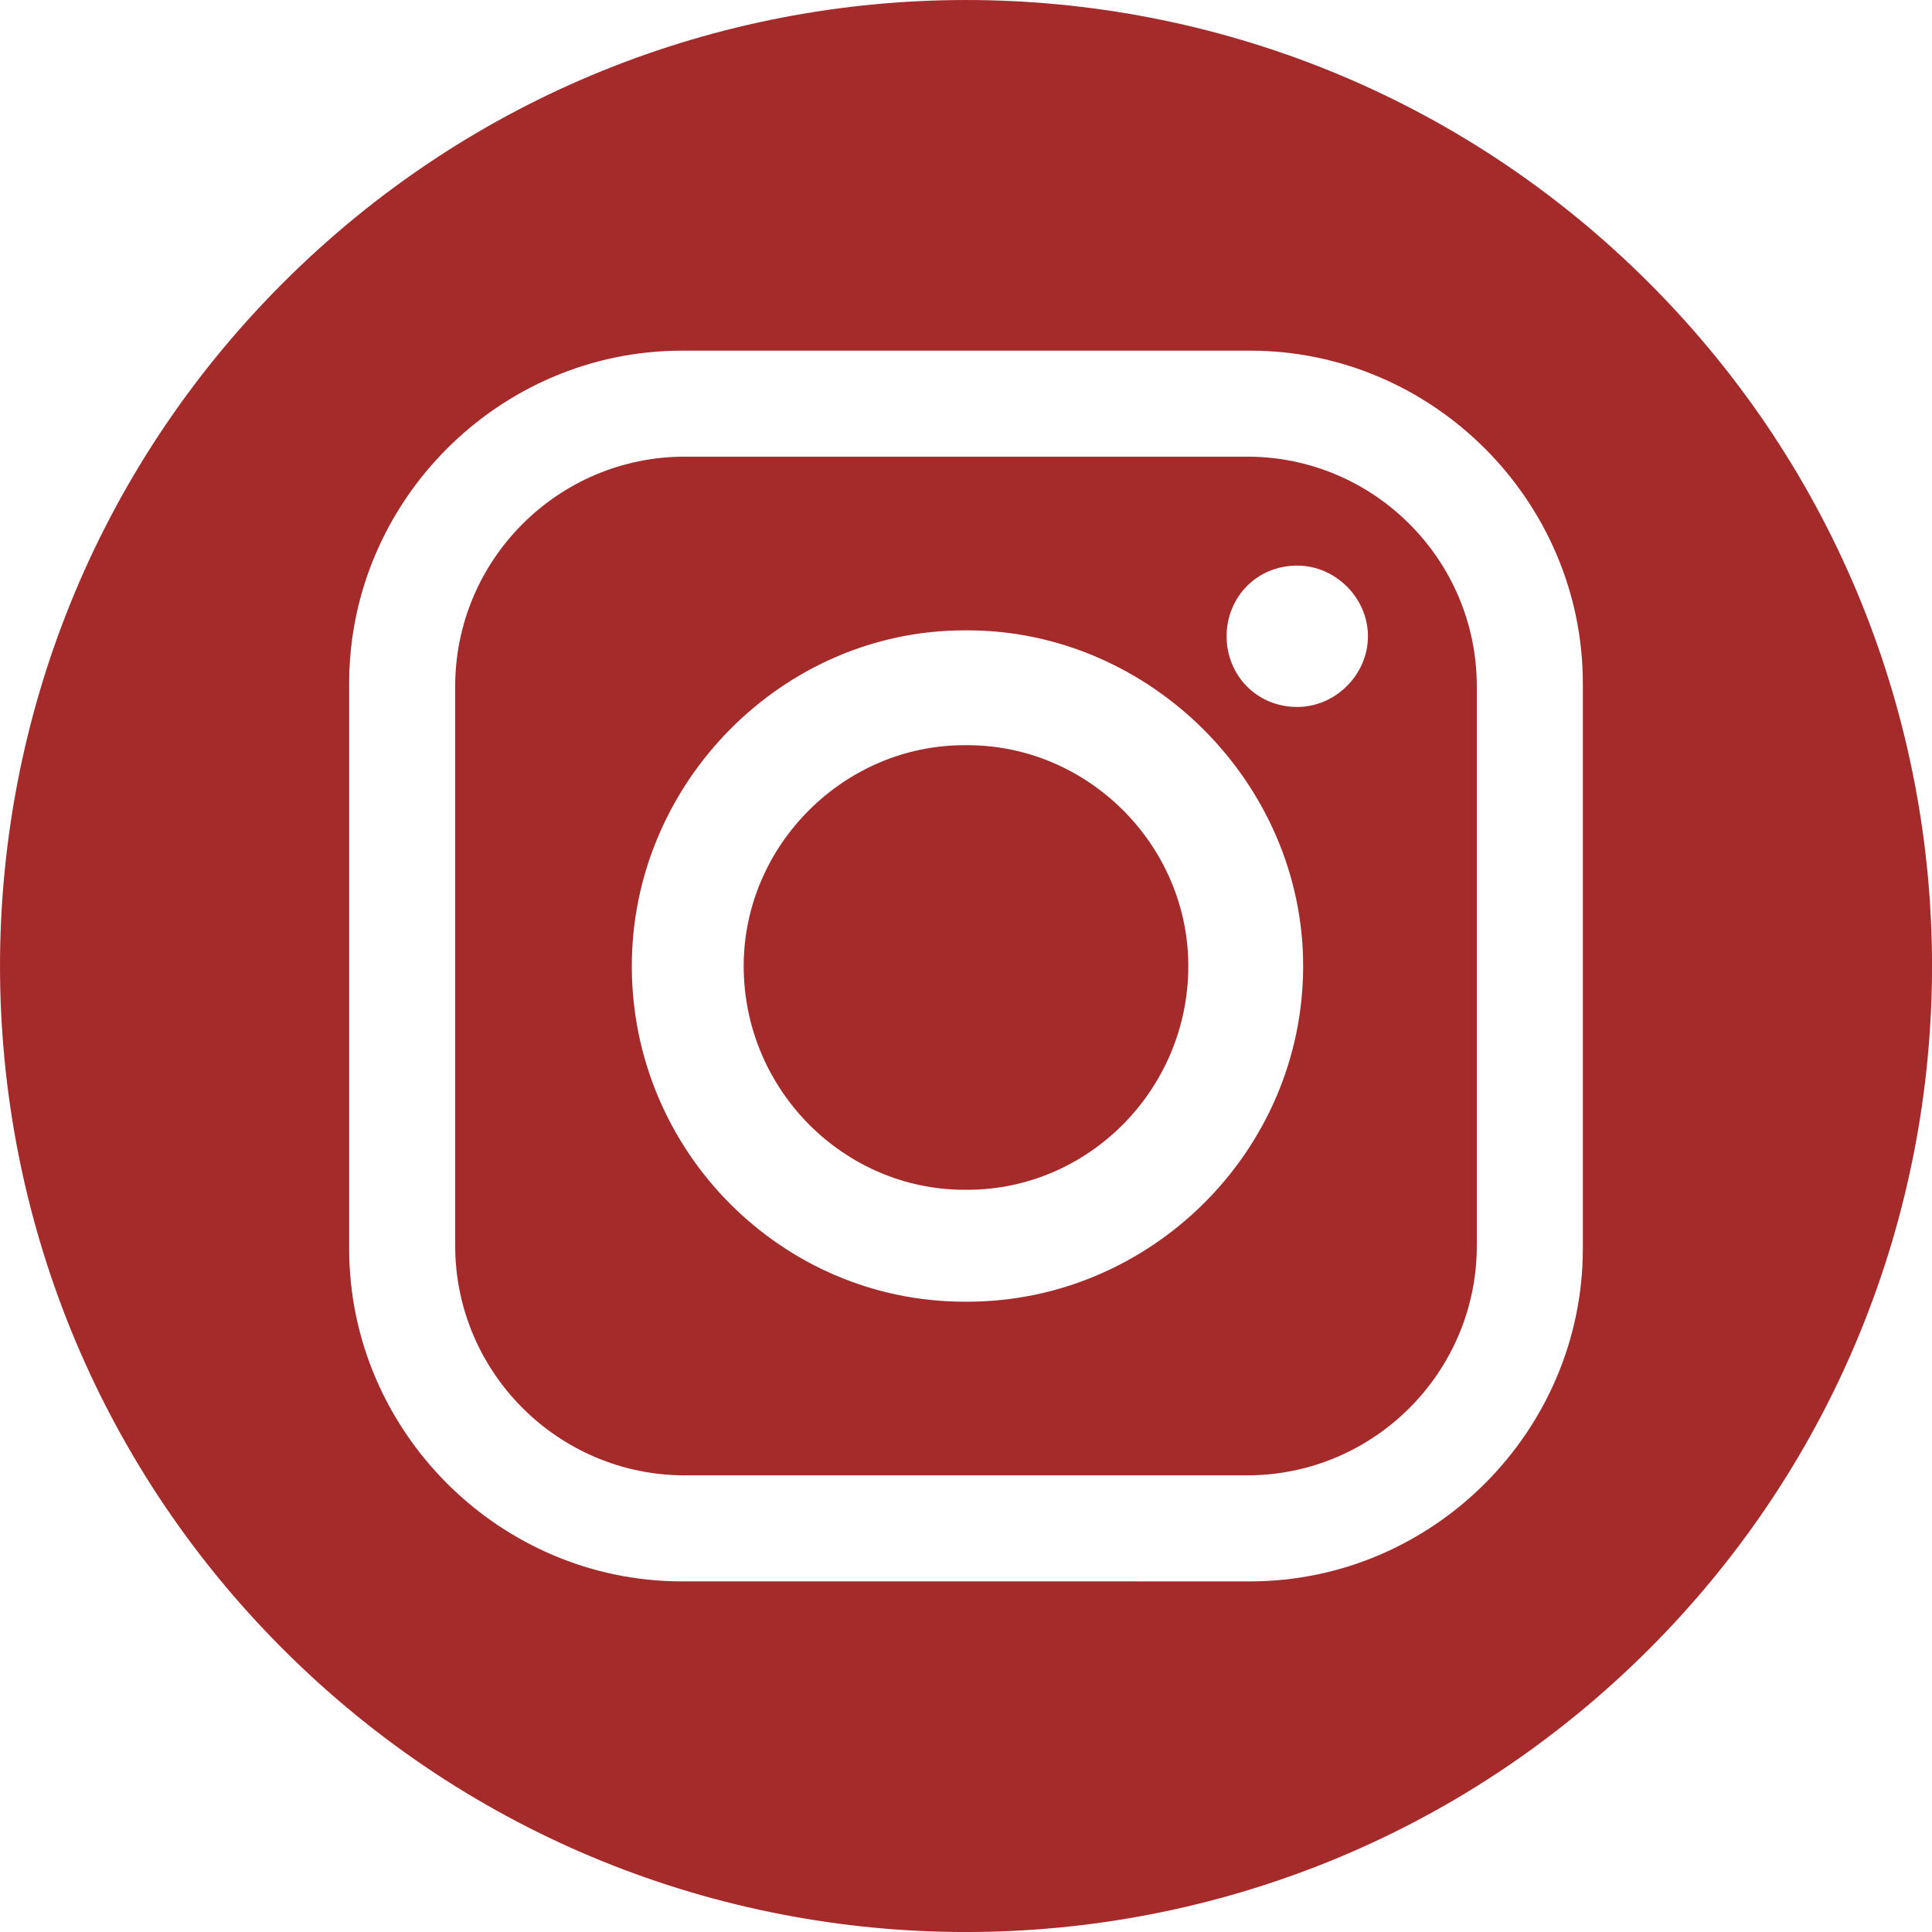
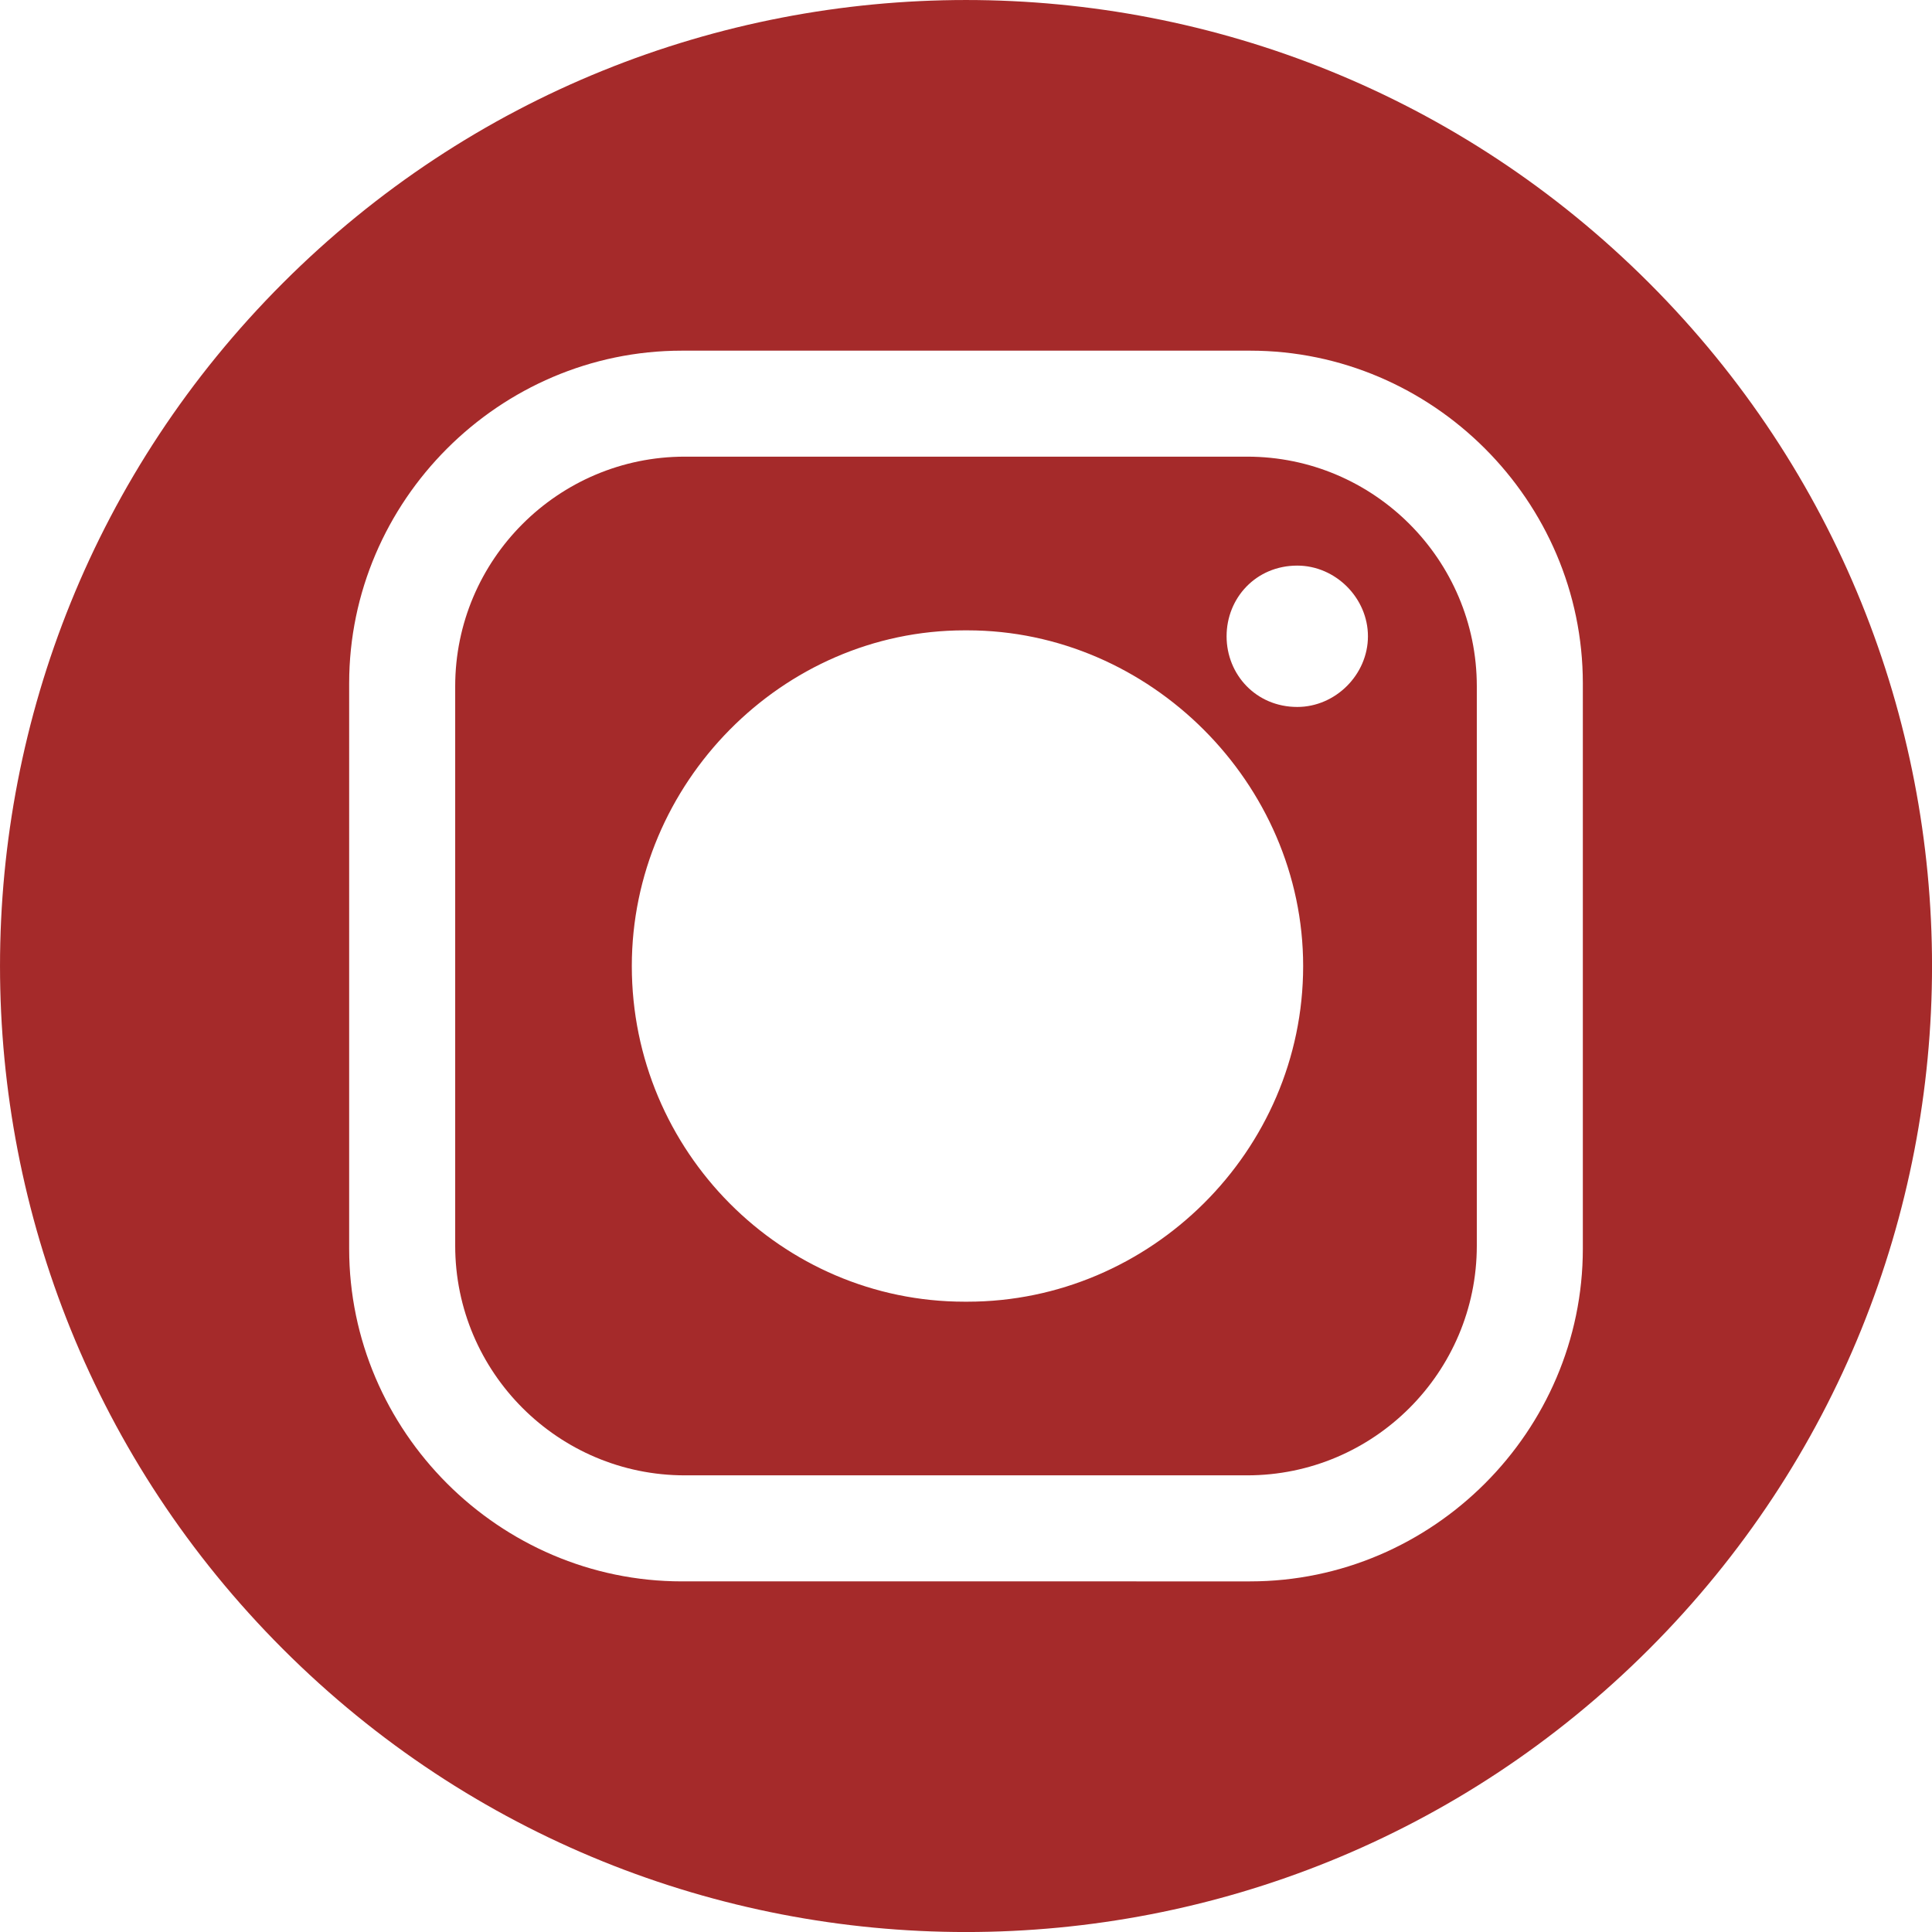
<svg xmlns="http://www.w3.org/2000/svg" version="1.1" id="Ebene_1" x="0px" y="0px" viewBox="0 0 449.69 449.69" style="enable-background:new 0 0 449.69 449.69;" xml:space="preserve">
  <style type="text/css">
	.st0{fill:#A52A2A;}
</style>
  <g id="BACKGROUND">
</g>
  <g>
-     <path class="st0" d="M225.19,173.45h-0.69c-28.09,0-51.39,23.3-51.4,51.4c0,28.78,23.3,52.08,51.4,52.08h0.69   c28.1,0,51.4-23.3,51.4-52.08C276.59,196.75,253.29,173.45,225.19,173.45z" />
    <path class="st0" d="M290.29,106.29H159.4c-29.47,0-53.45,23.98-53.45,53.45v130.21c0,29.46,23.98,53.45,53.45,53.45h130.89   c29.46,0,53.45-23.98,53.45-53.45V159.74C343.74,130.28,319.76,106.29,290.29,106.29z M225.19,302.98h-0.69   c-42.49,0-77.44-34.95-77.44-78.13c0-42.49,34.96-78.13,77.44-78.13h0.69c42.49,0,78.13,35.64,78.13,78.13   C303.32,268.02,267.68,302.98,225.19,302.98z M301.95,164.55c-9.59,0-16.45-7.54-16.45-16.45c0-8.92,6.85-16.45,16.45-16.45   c8.91,0,16.45,7.54,16.45,16.45C318.4,157.01,310.86,164.55,301.95,164.55z" />
    <path class="st0" d="M383.84,65.86c-87.81-87.81-230.17-87.81-317.98,0s-87.81,230.17,0,317.98s230.17,87.81,317.98,0   S471.65,153.66,383.84,65.86z M368.42,290.64c0,42.49-34.95,77.44-77.44,77.44H158.71c-42.49,0-77.44-34.95-77.44-77.44V159.06   c0-42.49,34.96-77.44,77.44-77.44h132.27c42.49,0,77.44,34.95,77.44,77.44V290.64z" />
  </g>
</svg>